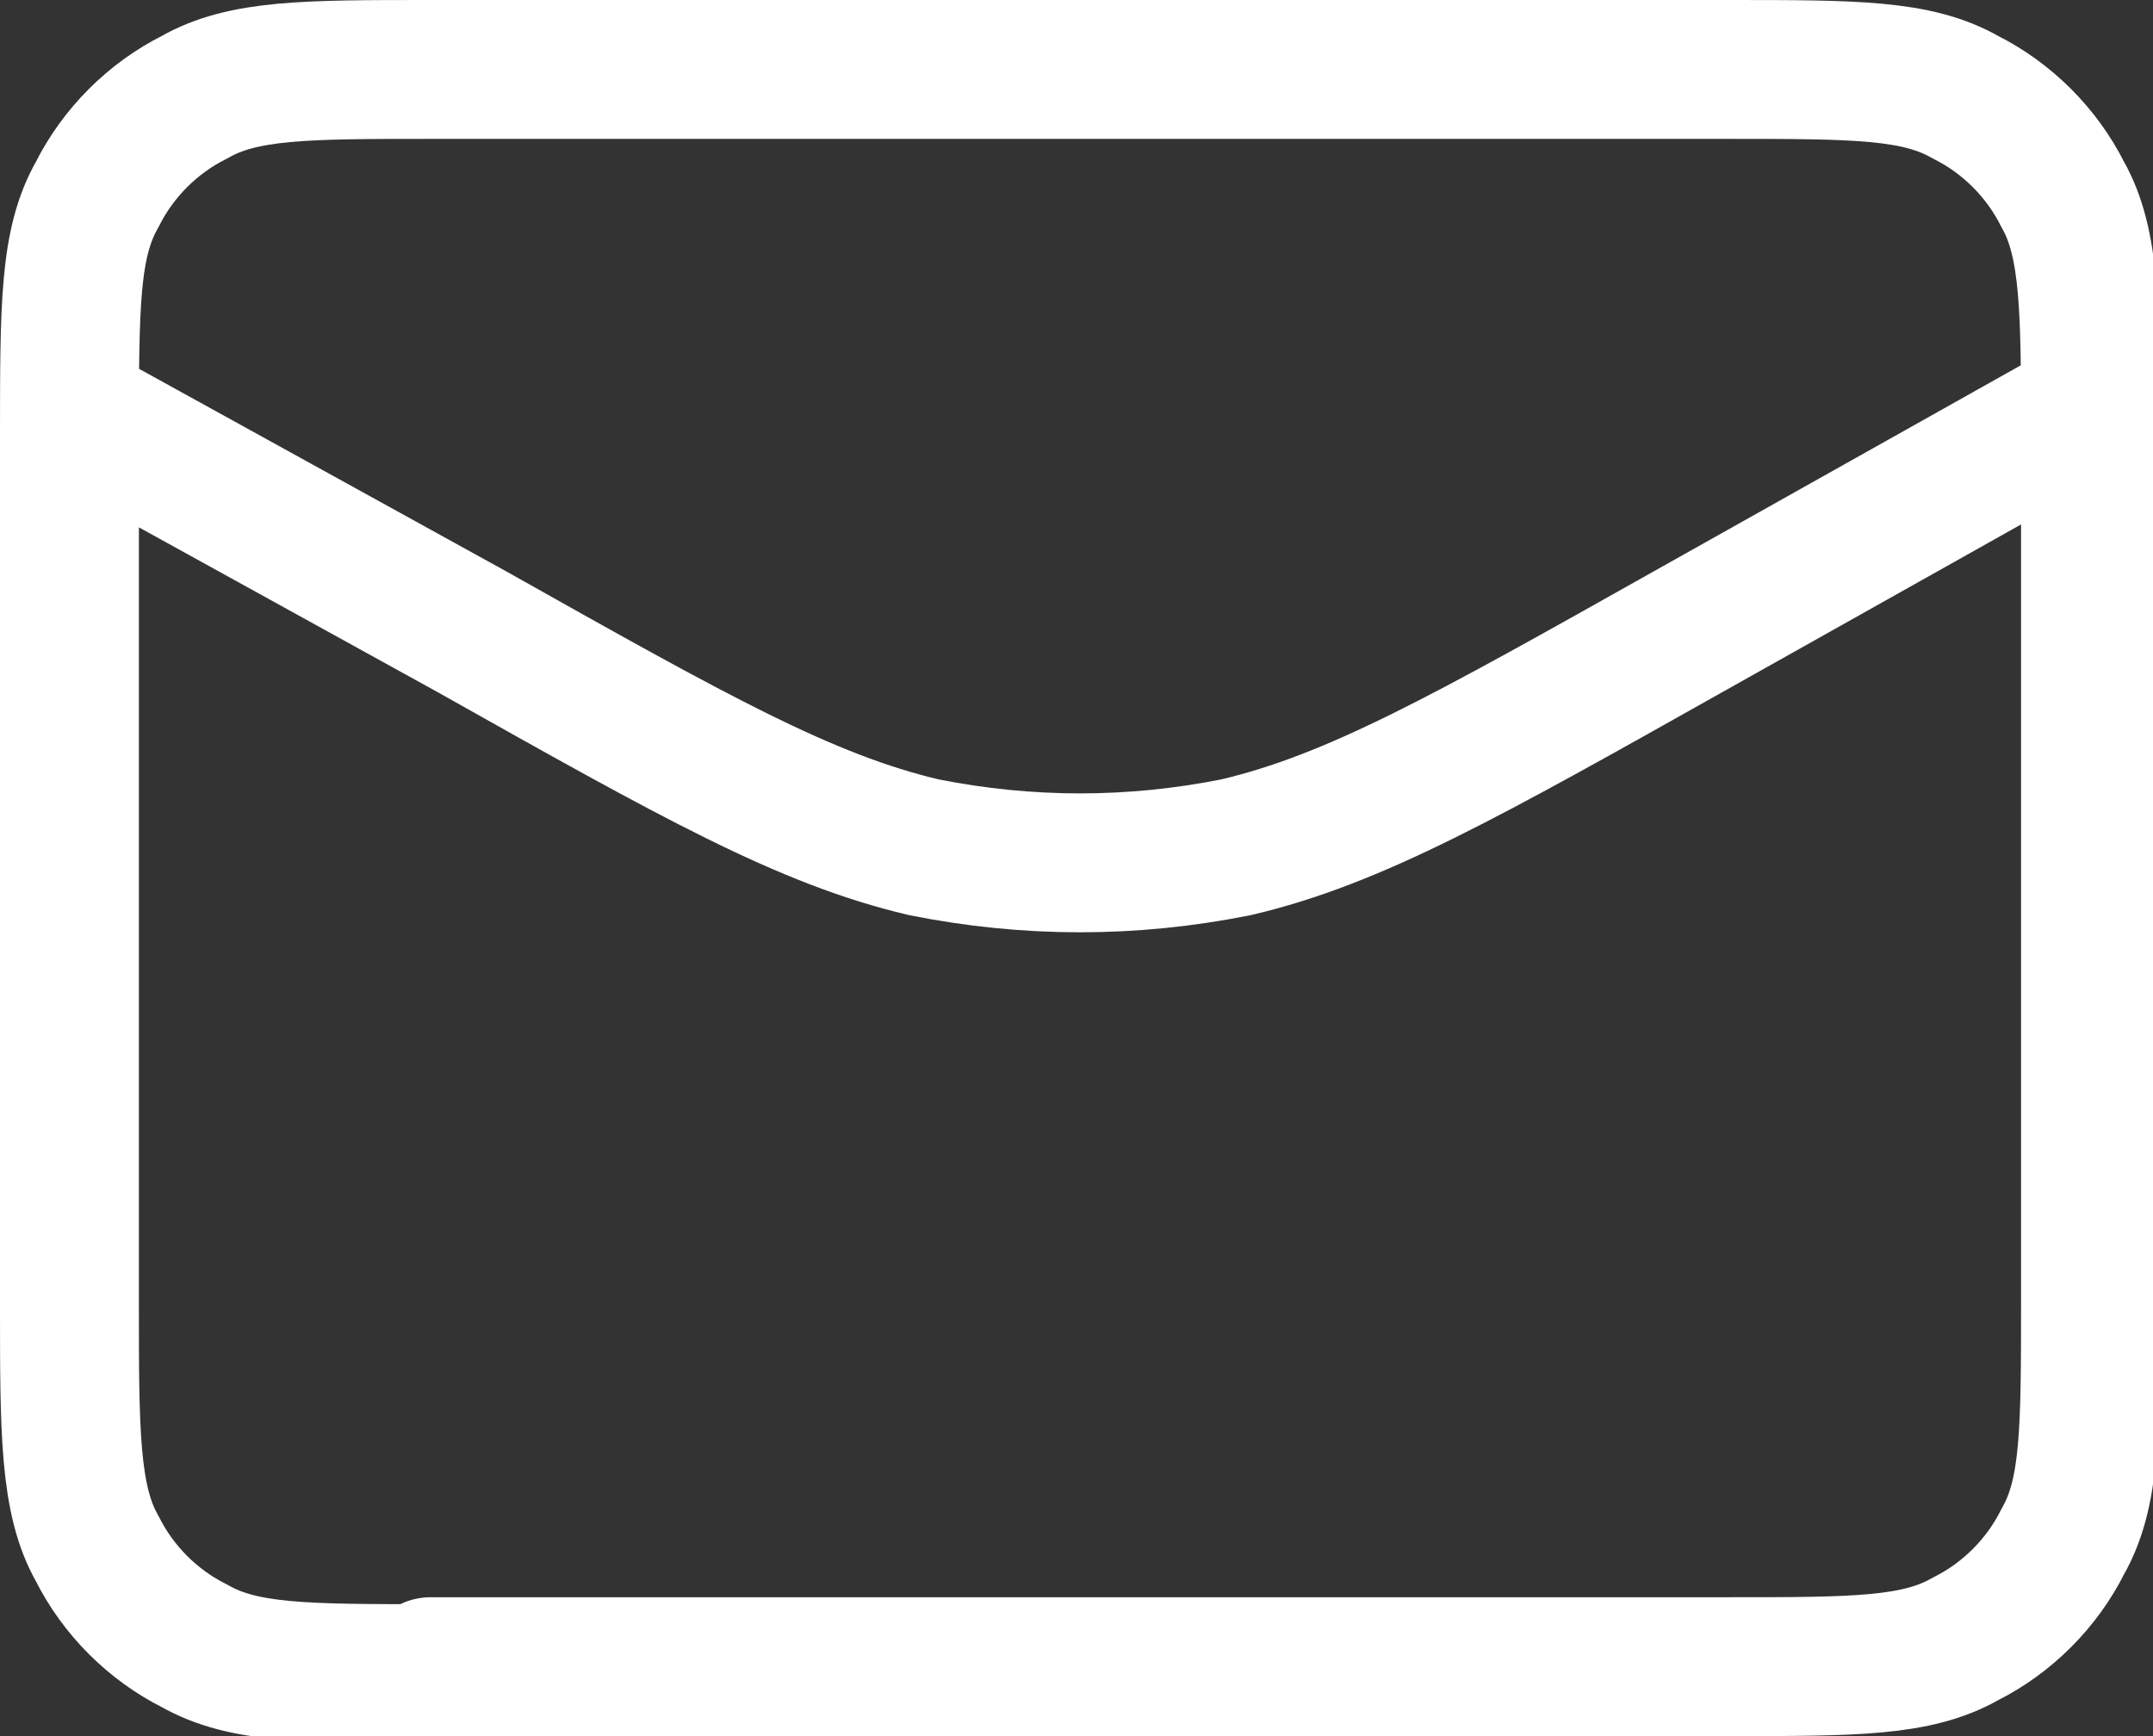
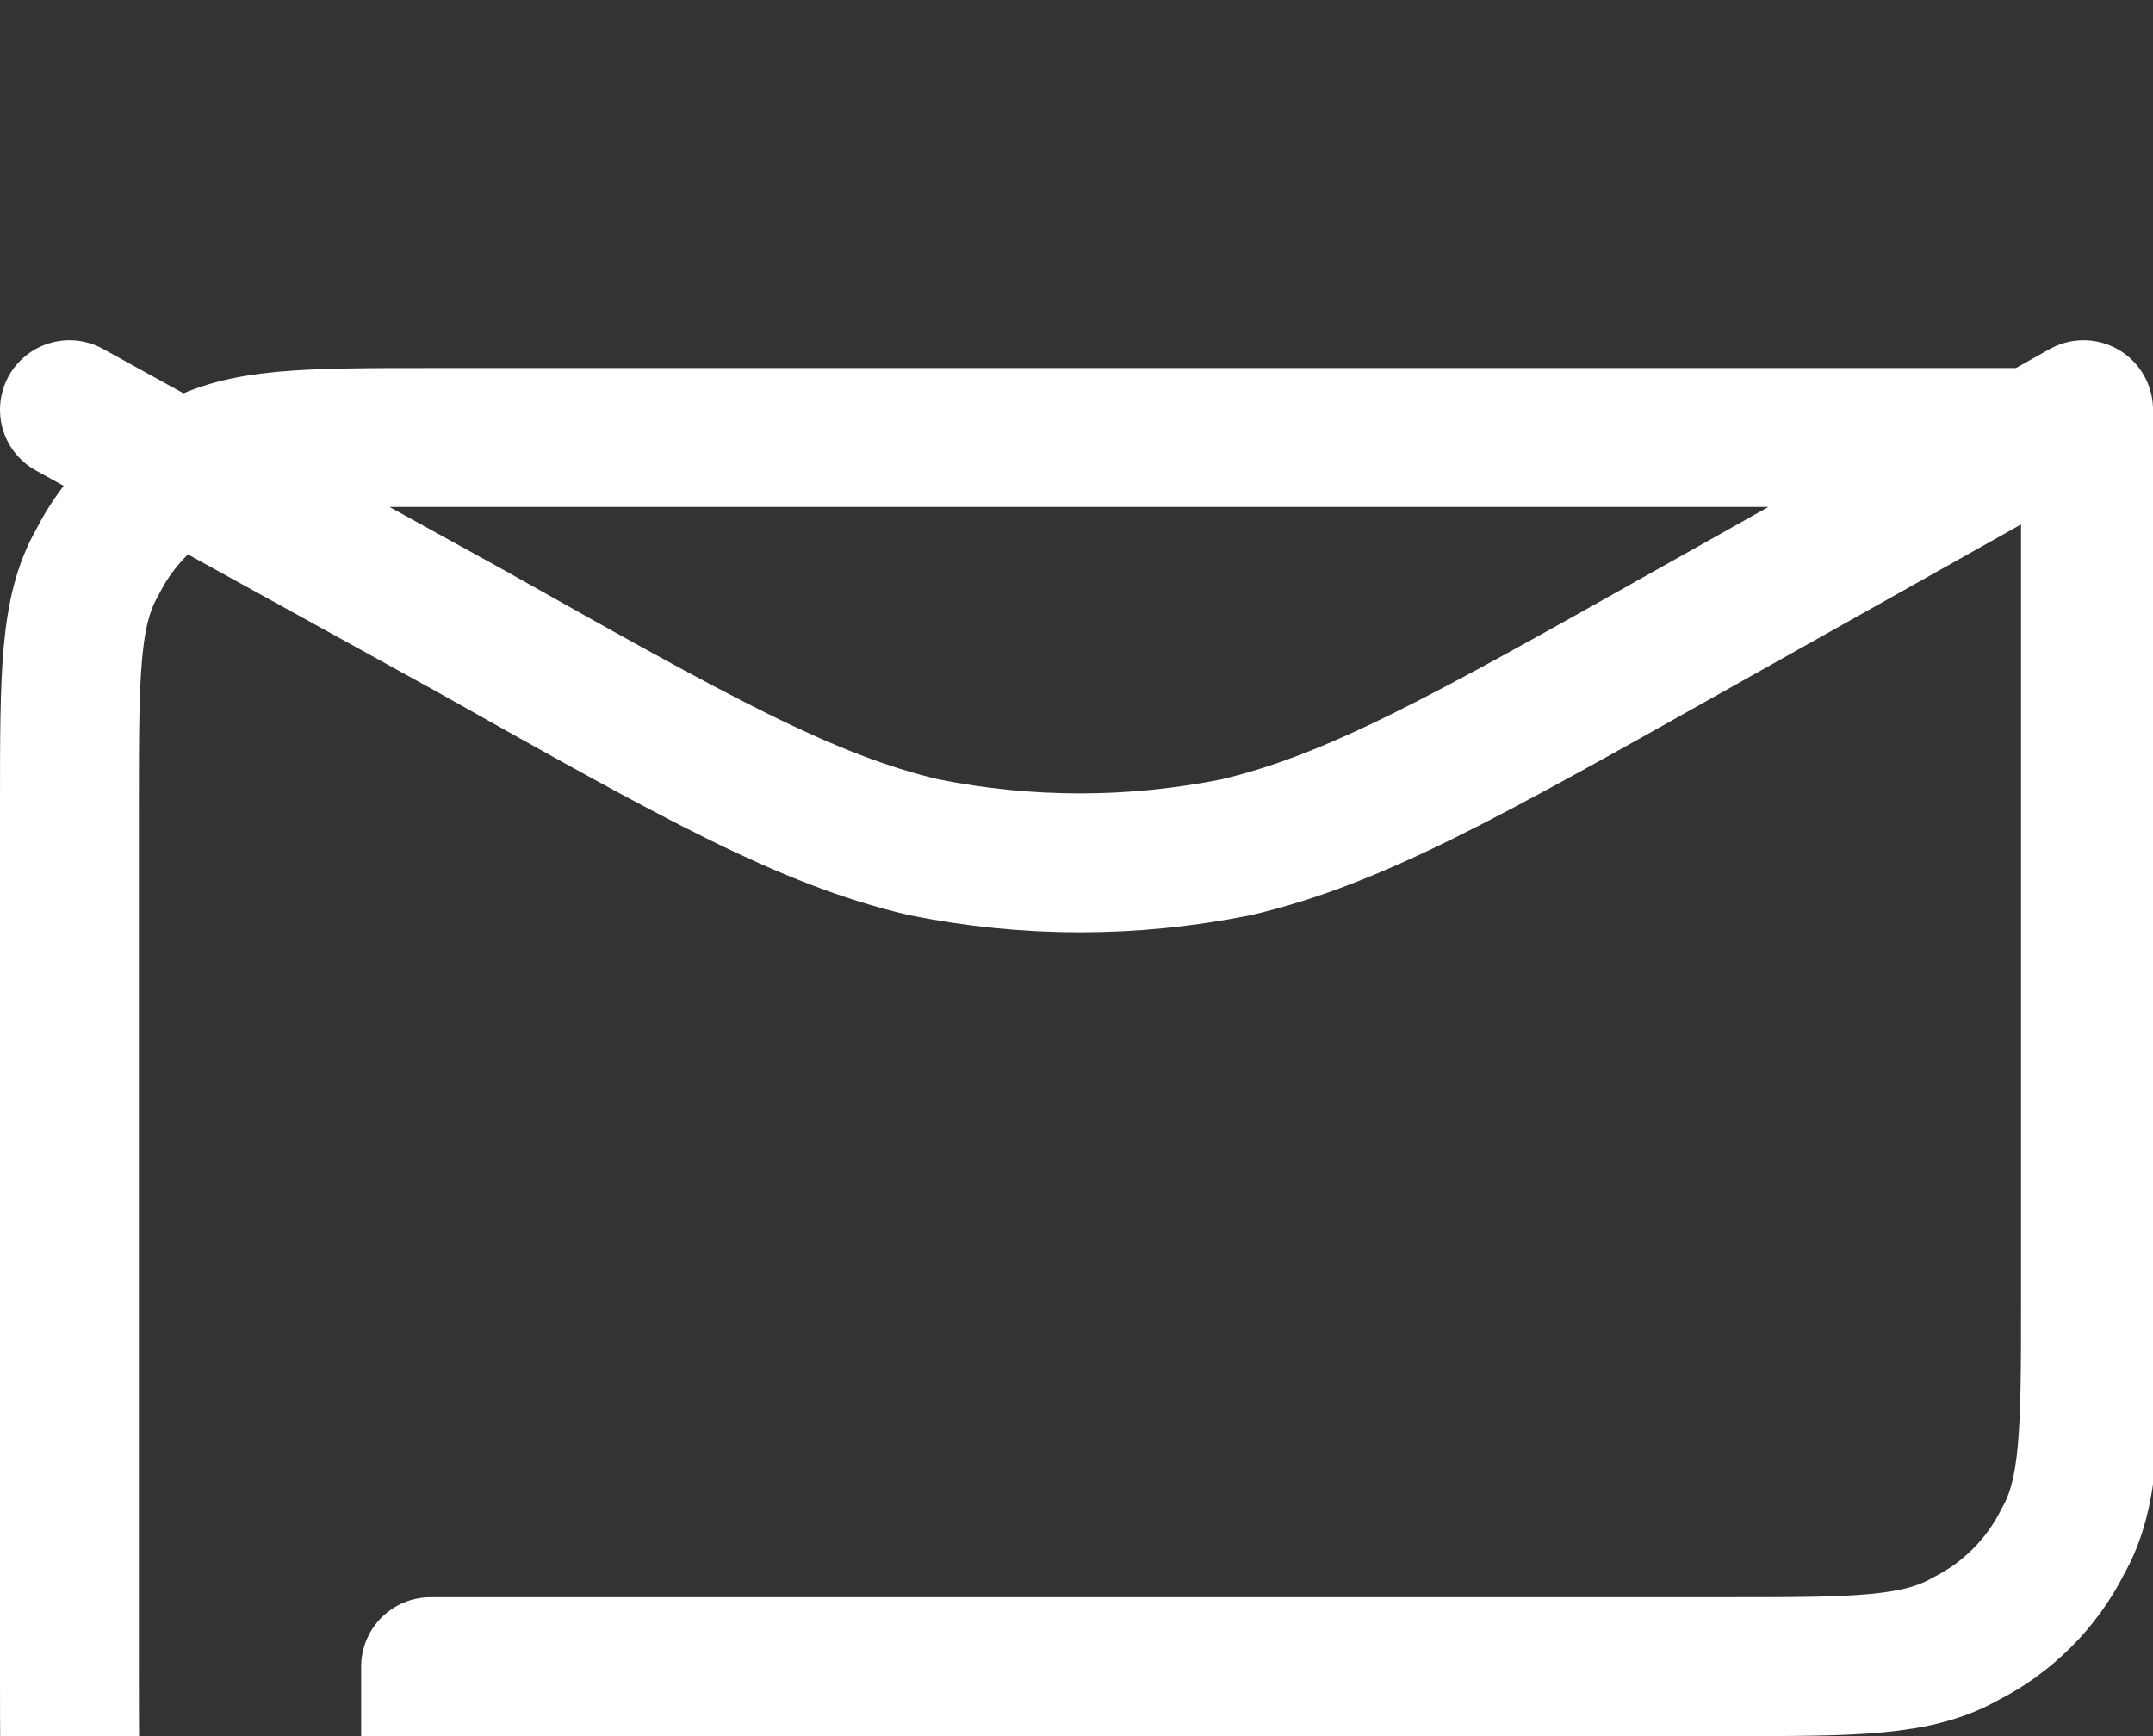
<svg xmlns="http://www.w3.org/2000/svg" id="Livello_1" viewBox="0 0 31 25">
  <rect x="0" y="0" width="31" height="25" fill="#333333" stroke="none" />
  <defs>
    <style> .st0 { fill: none; stroke: #fff; stroke-linecap: round; stroke-linejoin: round; stroke-width: 2px; } </style>
  </defs>
-   <path class="st0" d="M30,5.9l-5.7,3.2c-3.2,1.8-4.8,2.7-6.5,3.1-1.5.3-3,.3-4.5,0-1.7-.4-3.3-1.3-6.5-3.1L1,5.9M6.2,24h18.7c1.8,0,2.7,0,3.4-.4.6-.3,1.1-.8,1.4-1.4.4-.7.4-1.6.4-3.5V6.3c0-1.8,0-2.8-.4-3.5-.3-.6-.8-1.1-1.4-1.4-.7-.4-1.6-.4-3.4-.4H6.2c-1.8,0-2.7,0-3.4.4-.6.3-1.1.8-1.4,1.4-.4.7-.4,1.6-.4,3.5v12.5c0,1.8,0,2.8.4,3.5.3.6.8,1.1,1.4,1.4.7.4,1.6.4,3.4.4Z" />
+   <path class="st0" d="M30,5.9l-5.7,3.2c-3.2,1.8-4.8,2.7-6.5,3.1-1.5.3-3,.3-4.5,0-1.7-.4-3.3-1.3-6.5-3.1L1,5.9M6.2,24h18.7c1.8,0,2.7,0,3.4-.4.6-.3,1.1-.8,1.4-1.4.4-.7.4-1.6.4-3.5V6.3H6.2c-1.8,0-2.7,0-3.4.4-.6.3-1.1.8-1.4,1.4-.4.7-.4,1.6-.4,3.5v12.5c0,1.8,0,2.8.4,3.5.3.6.8,1.1,1.4,1.4.7.4,1.6.4,3.4.4Z" />
</svg>